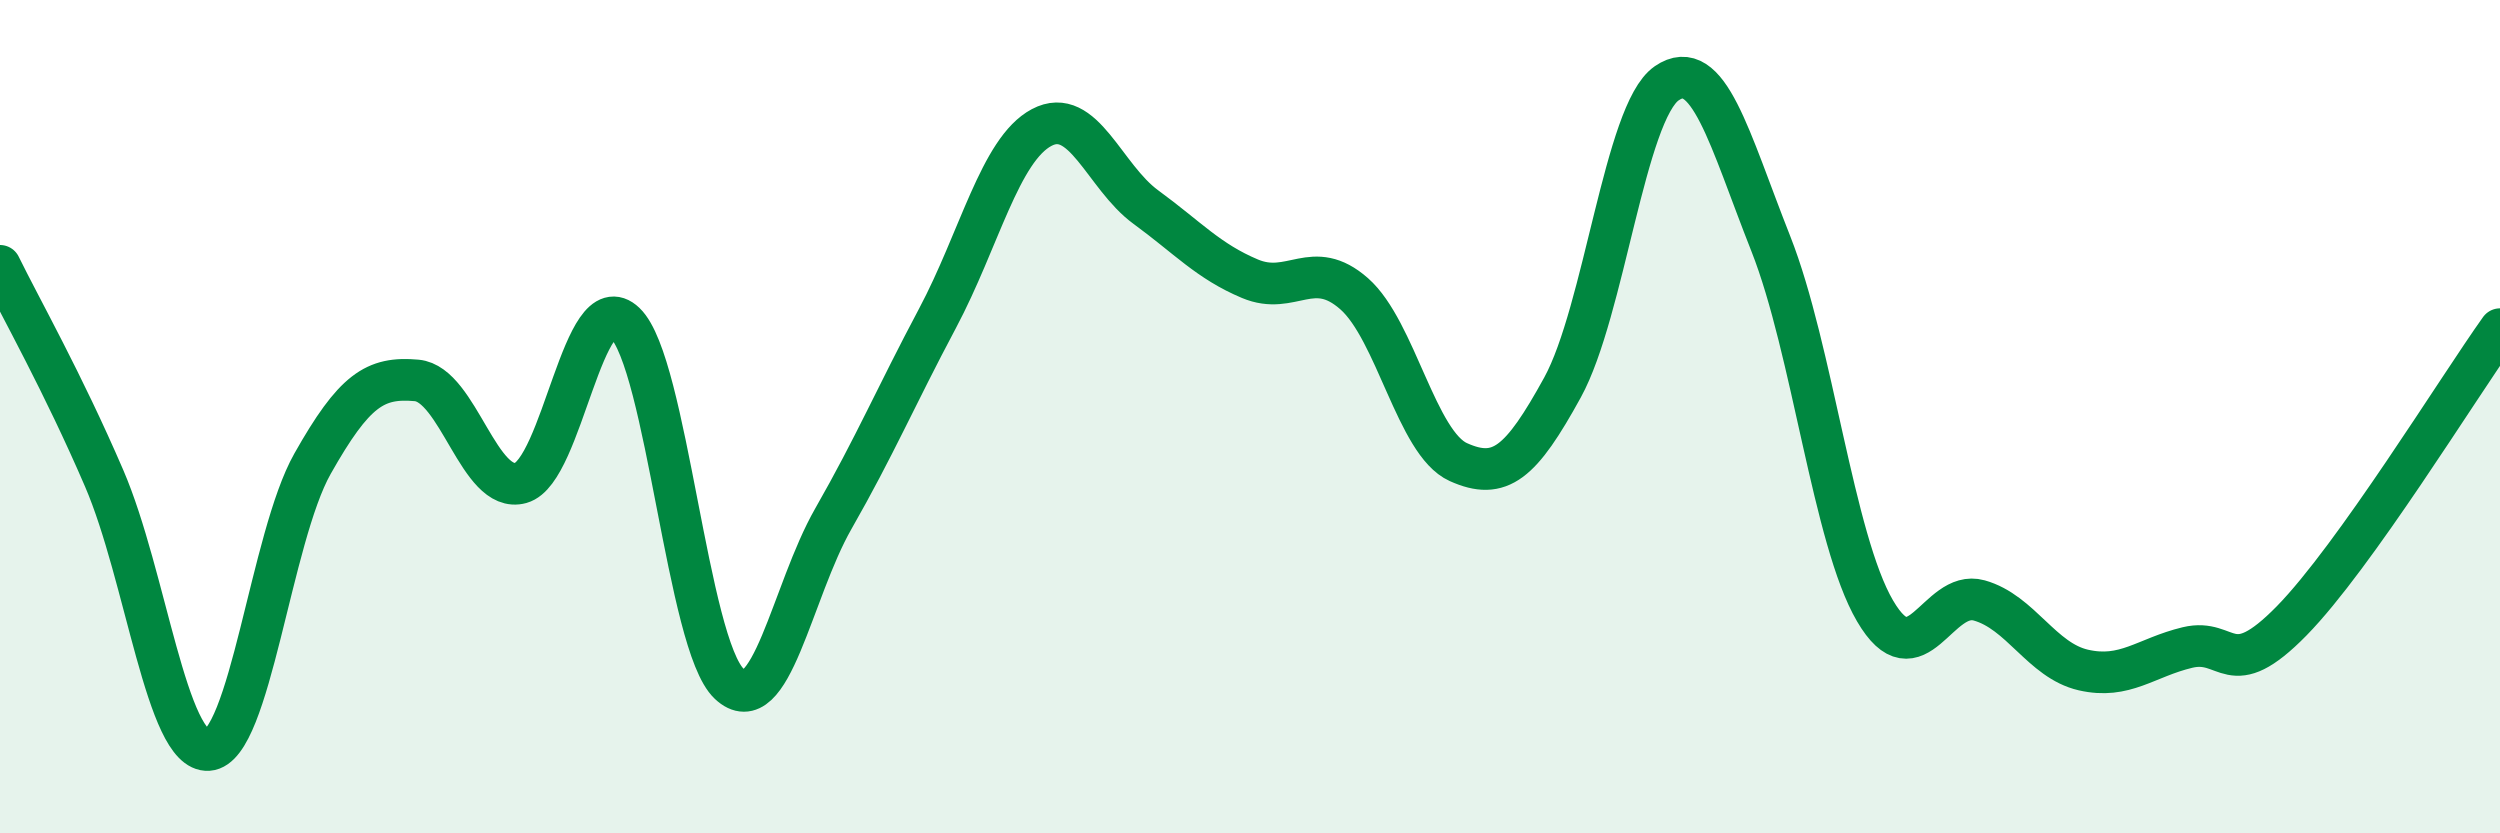
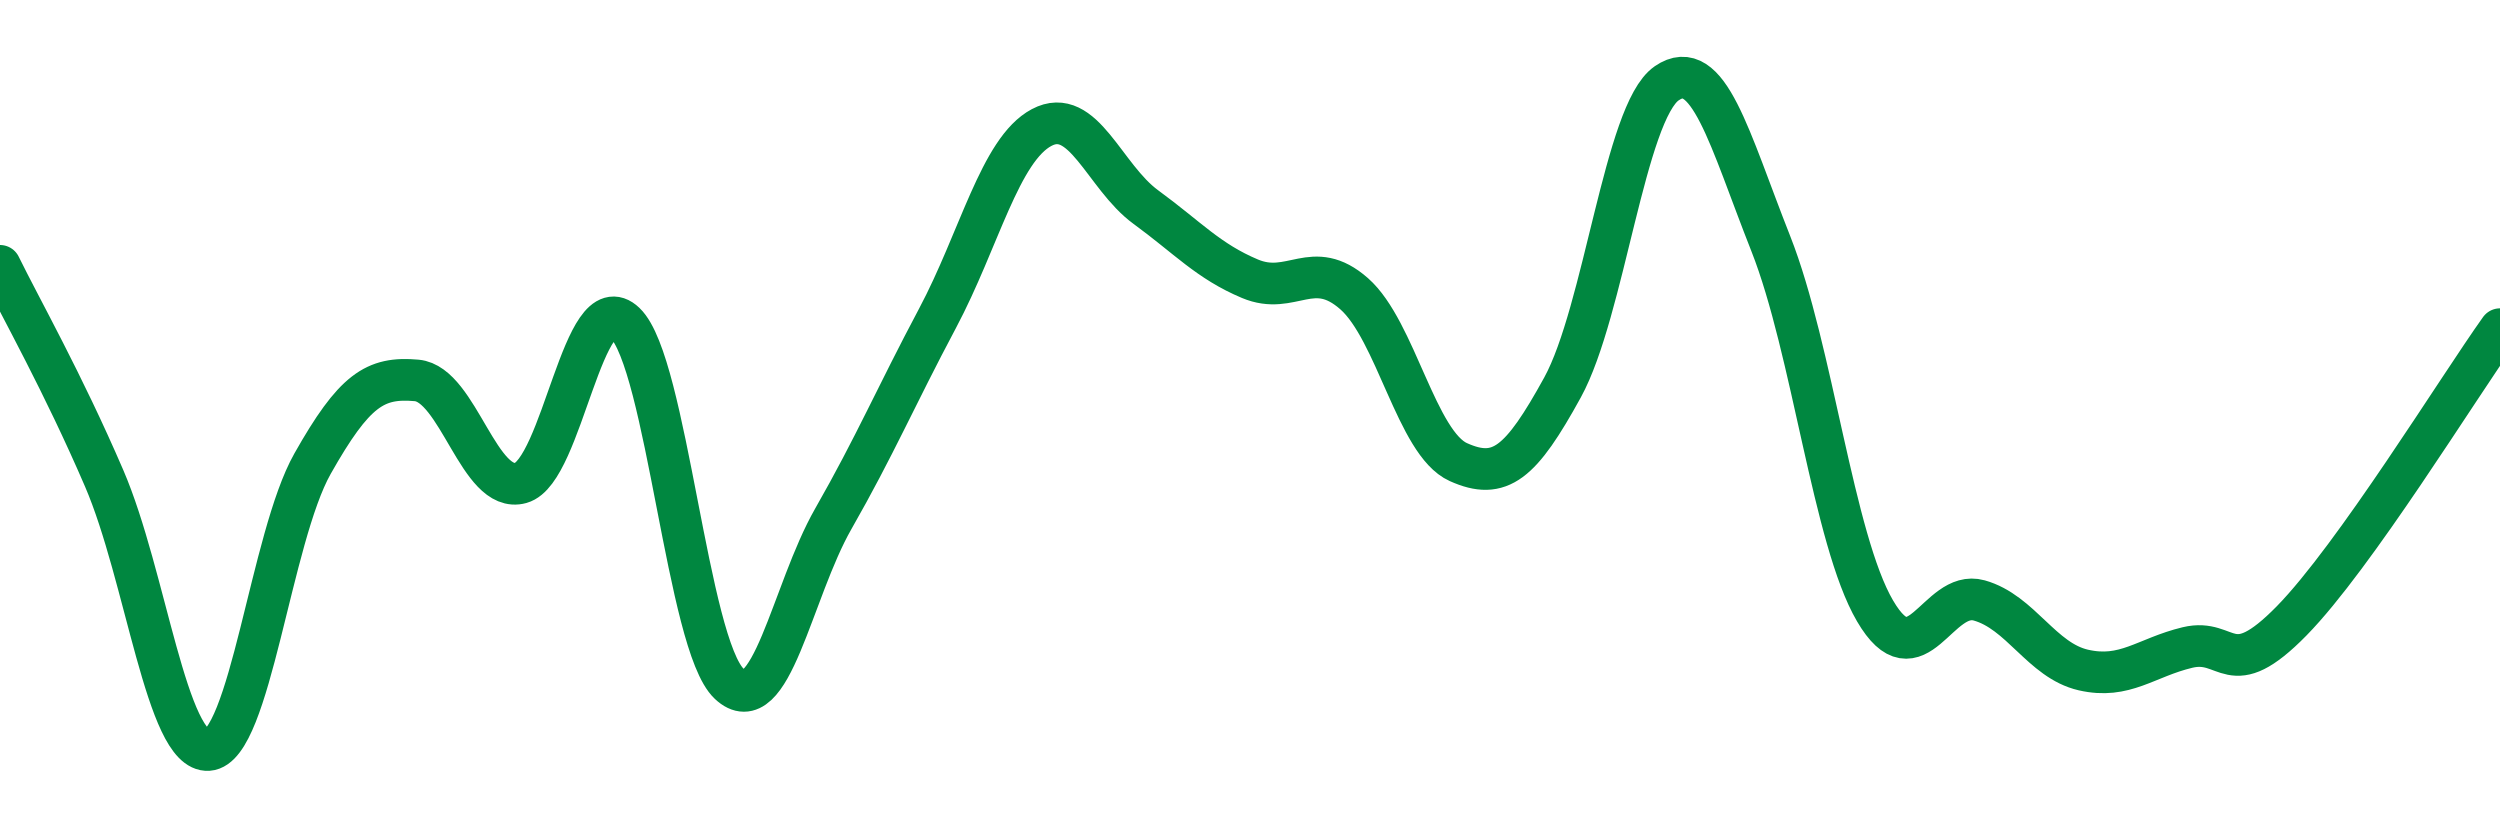
<svg xmlns="http://www.w3.org/2000/svg" width="60" height="20" viewBox="0 0 60 20">
-   <path d="M 0,6.38 C 0.5,7.4 1.5,9.16 2.5,11.48 C 3.5,13.8 4,18.07 5,18 C 6,17.93 6.5,12.9 7.5,11.13 C 8.5,9.36 9,9.04 10,9.13 C 11,9.22 11.5,11.87 12.5,11.59 C 13.5,11.31 14,6.79 15,7.75 C 16,8.71 16.5,15.47 17.5,16.41 C 18.5,17.35 19,14.2 20,12.45 C 21,10.7 21.5,9.52 22.5,7.64 C 23.5,5.76 24,3.59 25,3.06 C 26,2.53 26.5,4.24 27.5,4.97 C 28.5,5.7 29,6.27 30,6.69 C 31,7.11 31.5,6.17 32.5,7.05 C 33.5,7.93 34,10.64 35,11.09 C 36,11.54 36.5,11.12 37.5,9.3 C 38.5,7.48 39,2.69 40,2 C 41,1.31 41.5,3.32 42.5,5.85 C 43.5,8.38 44,12.95 45,14.66 C 46,16.37 46.5,14.13 47.5,14.41 C 48.5,14.69 49,15.85 50,16.08 C 51,16.31 51.5,15.78 52.5,15.54 C 53.5,15.3 53.5,16.43 55,14.9 C 56.5,13.37 59,9.3 60,7.9L60 20L0 20Z" fill="#008740" opacity="0.1" stroke-linecap="round" stroke-linejoin="round" />
  <path d="M 0,6.38 C 0.5,7.4 1.5,9.16 2.5,11.48 C 3.5,13.8 4,18.07 5,18 C 6,17.93 6.5,12.9 7.5,11.13 C 8.5,9.36 9,9.04 10,9.13 C 11,9.22 11.5,11.87 12.5,11.59 C 13.5,11.31 14,6.79 15,7.75 C 16,8.71 16.5,15.47 17.5,16.41 C 18.5,17.35 19,14.2 20,12.45 C 21,10.7 21.5,9.52 22.5,7.64 C 23.5,5.76 24,3.59 25,3.06 C 26,2.53 26.5,4.24 27.5,4.97 C 28.5,5.7 29,6.27 30,6.69 C 31,7.11 31.5,6.17 32.5,7.05 C 33.5,7.93 34,10.64 35,11.09 C 36,11.54 36.5,11.12 37.5,9.3 C 38.5,7.48 39,2.69 40,2 C 41,1.31 41.5,3.32 42.5,5.85 C 43.5,8.38 44,12.95 45,14.66 C 46,16.37 46.5,14.13 47.5,14.41 C 48.5,14.69 49,15.85 50,16.08 C 51,16.31 51.5,15.78 52.5,15.54 C 53.5,15.3 53.5,16.43 55,14.9 C 56.5,13.37 59,9.3 60,7.9" stroke="#008740" stroke-width="1" fill="none" stroke-linecap="round" stroke-linejoin="round" />
</svg>